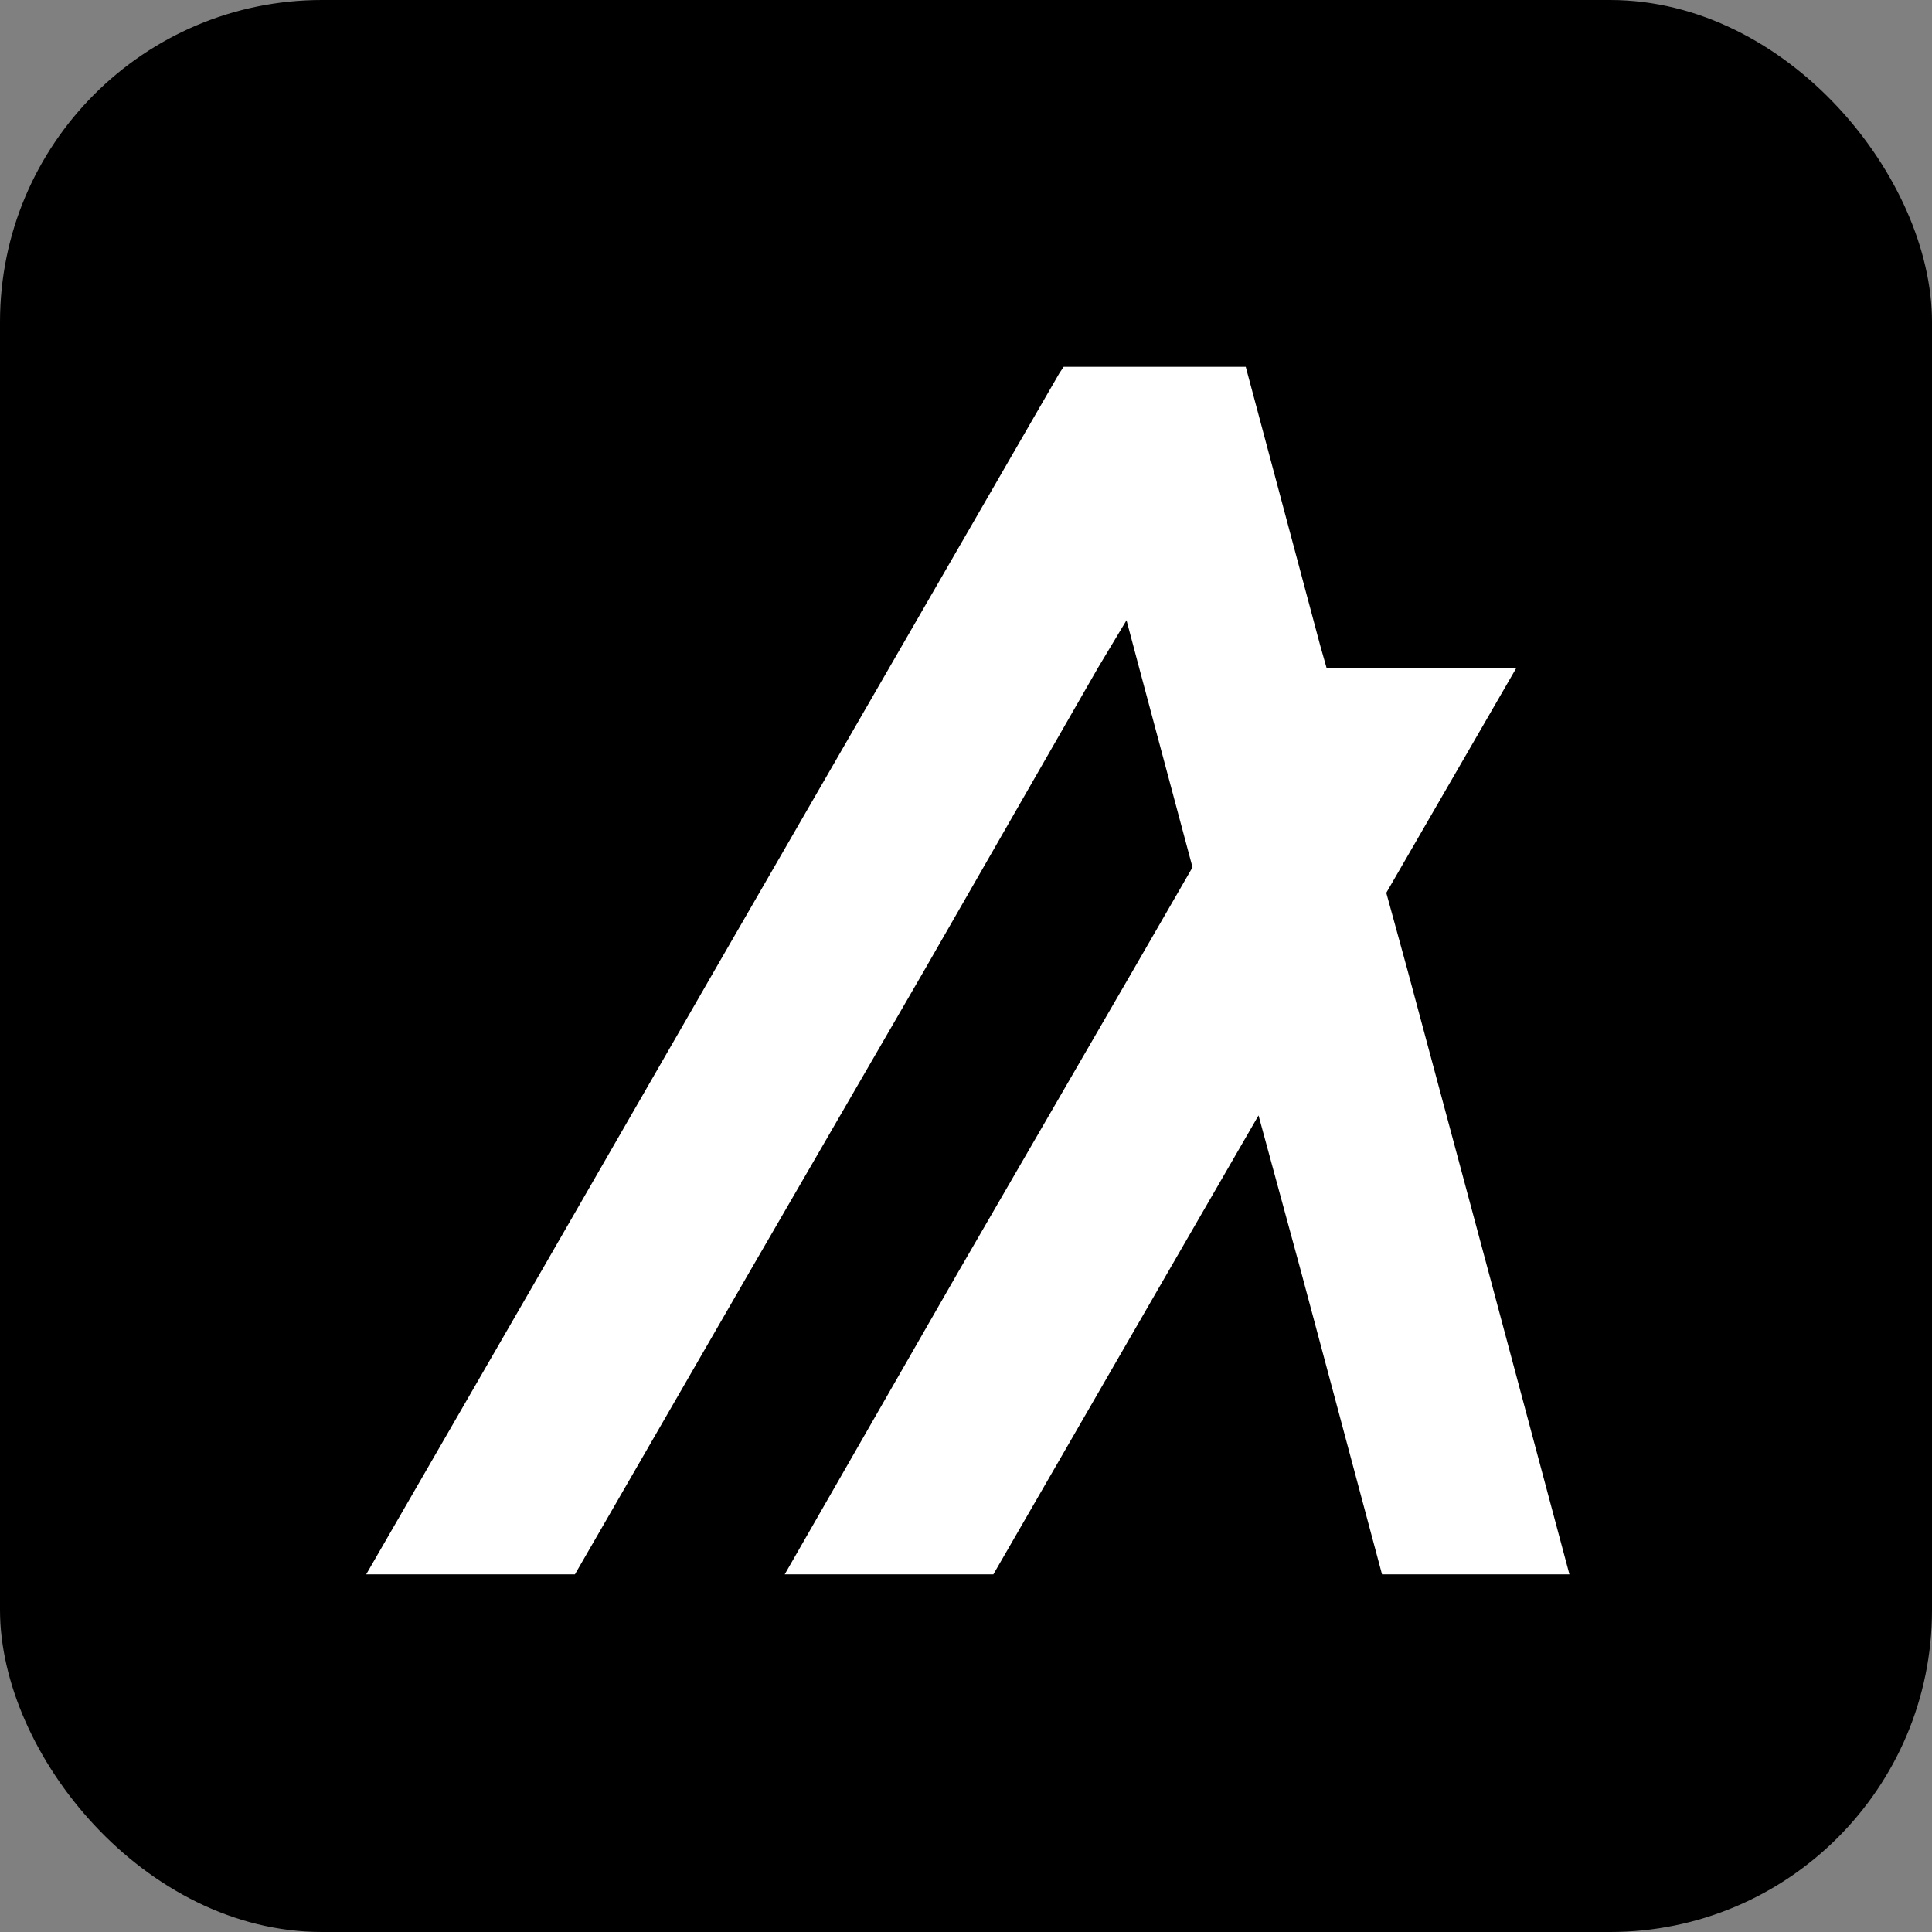
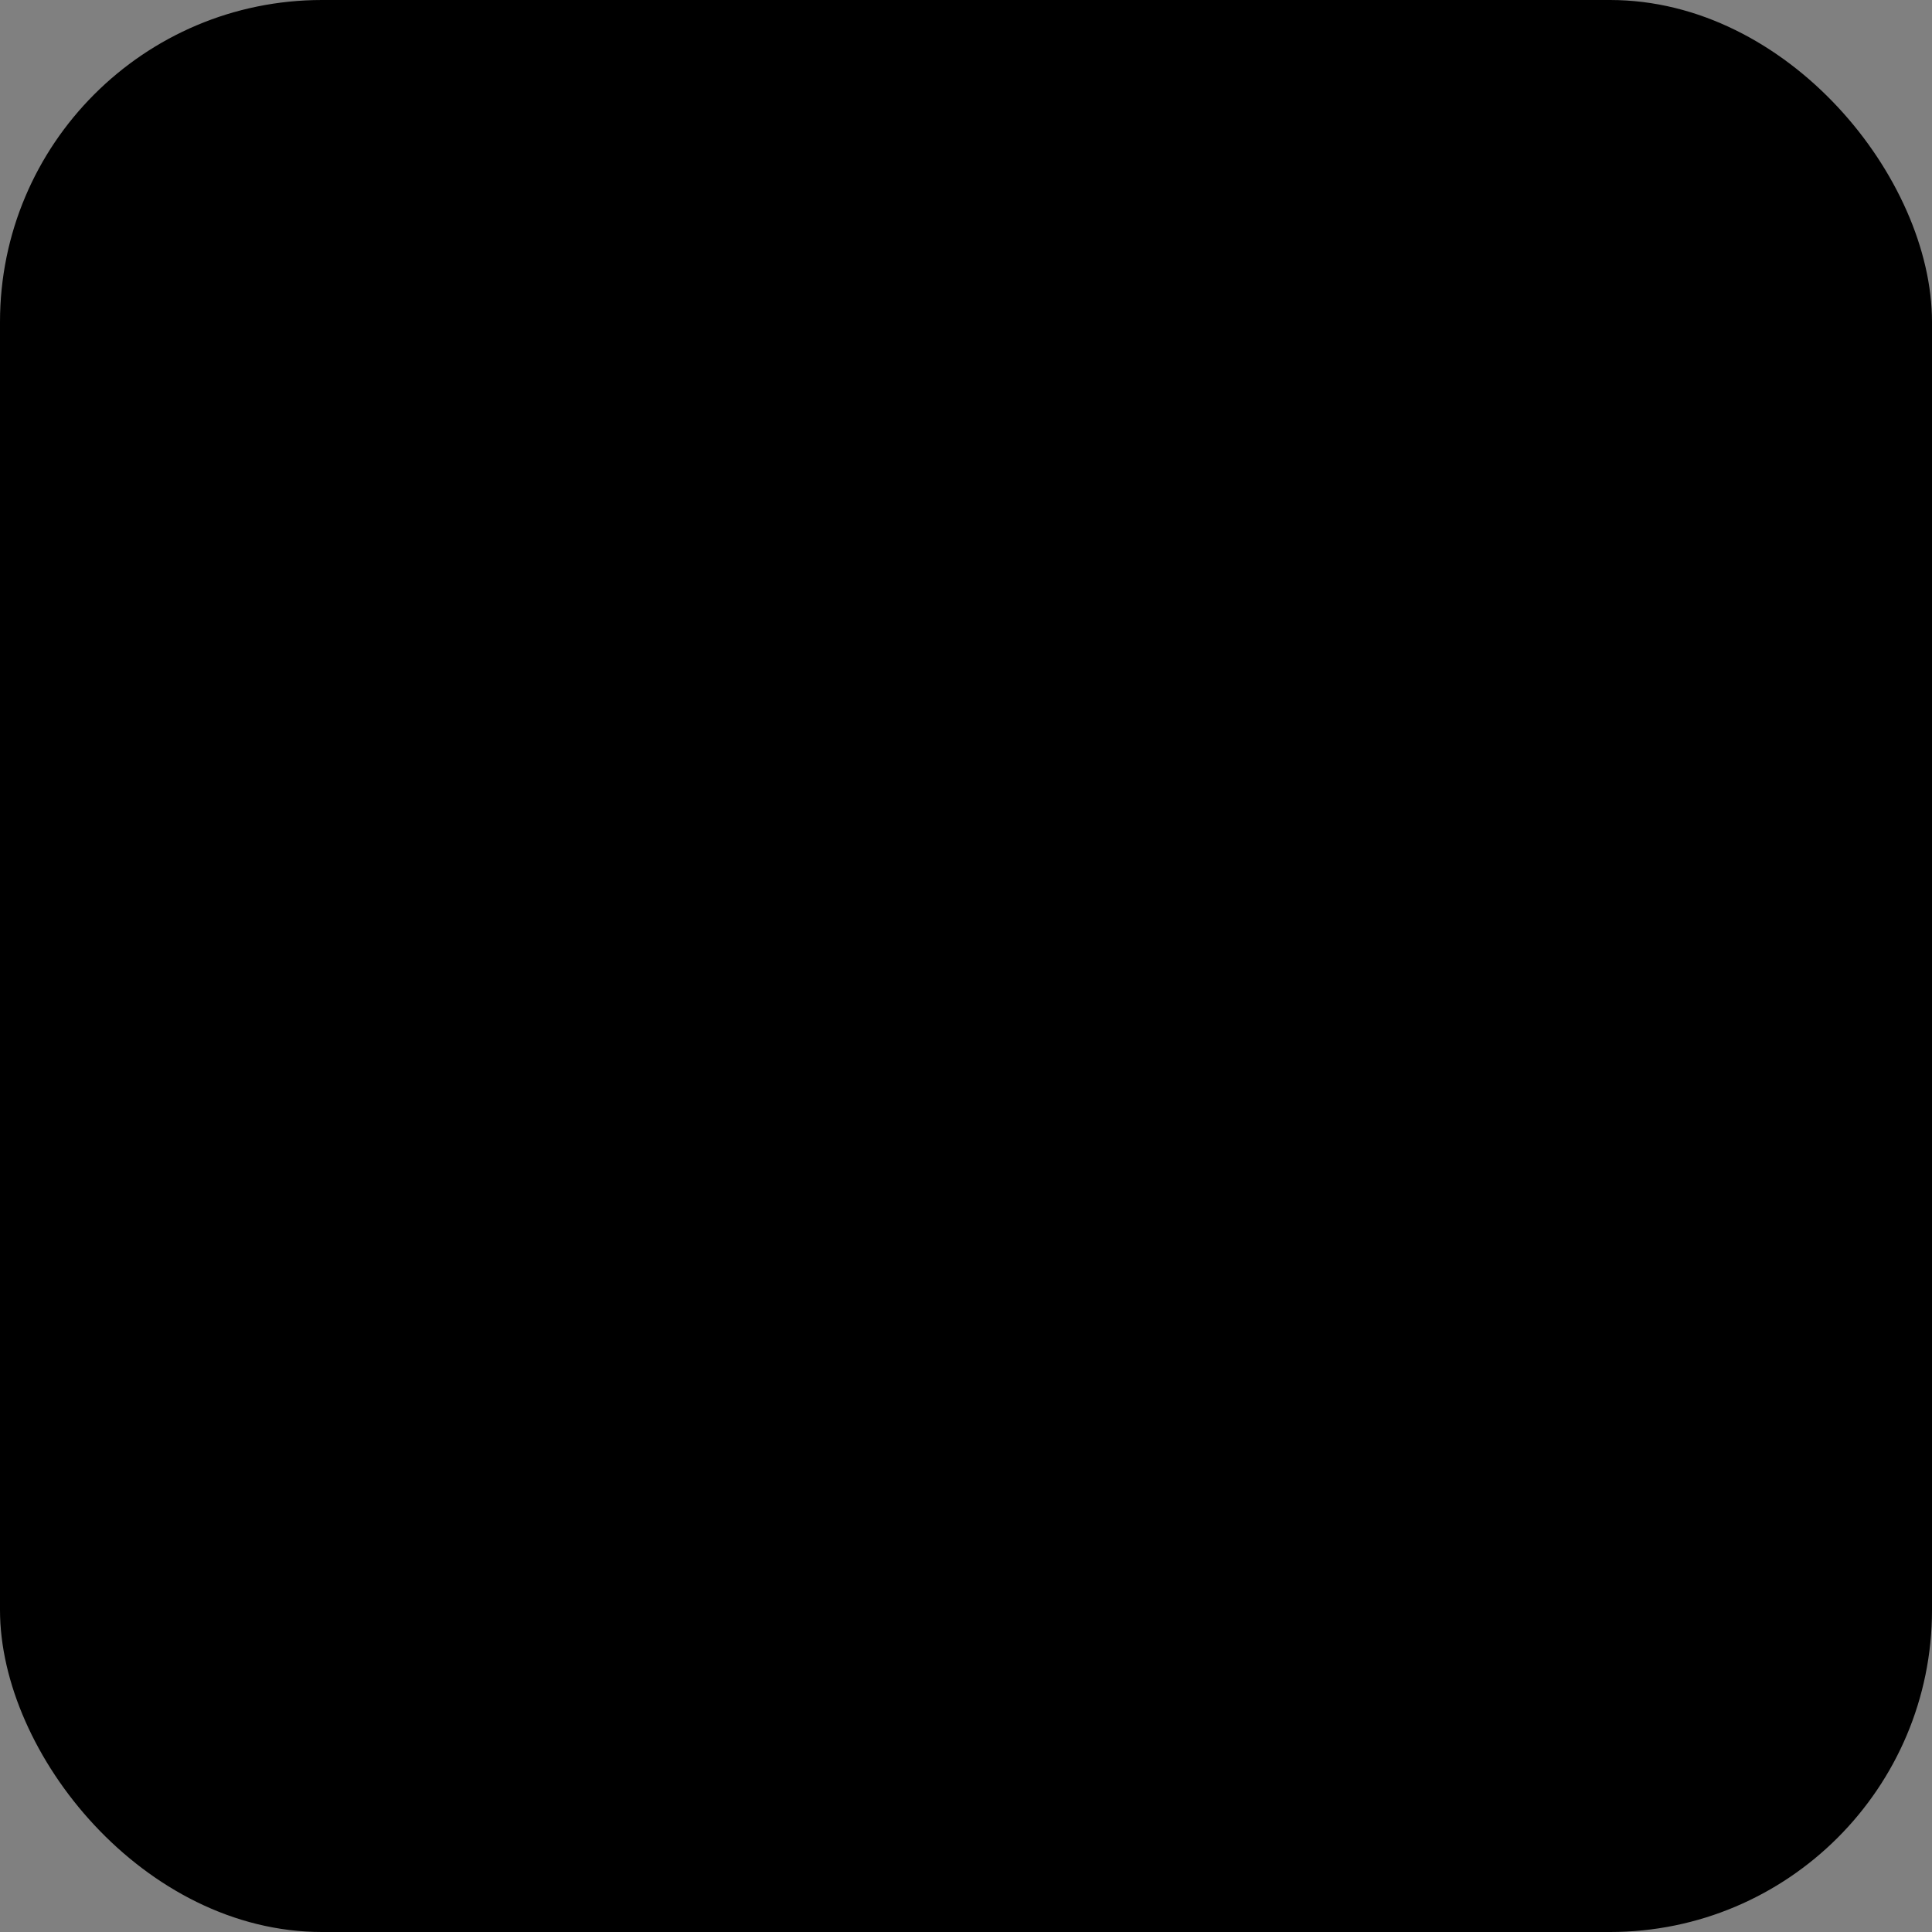
<svg xmlns="http://www.w3.org/2000/svg" width="24" height="24" viewBox="0 0 24 24" fill="none">
  <rect x="0" y="0" width="24" height="24" fill="#808080" stroke="none" />
  <rect width="24" height="24" rx="4" fill="black" />
-   <path d="M7.142 19.557L9.311 15.8L11.48 12.057L13.637 8.3L13.994 7.705L14.152 8.3L14.814 10.774L14.073 12.057L11.904 15.8L9.748 19.557H12.34L14.51 15.8L15.634 13.856L16.163 15.8L17.168 19.557H19.496L18.491 15.8L17.486 12.057L17.221 11.091L18.835 8.3H16.48L16.401 8.022L15.581 4.953L15.475 4.557H13.213L13.16 4.636L11.044 8.3L8.875 12.057L6.719 15.8L4.549 19.557H7.142Z" fill="white" />
</svg>